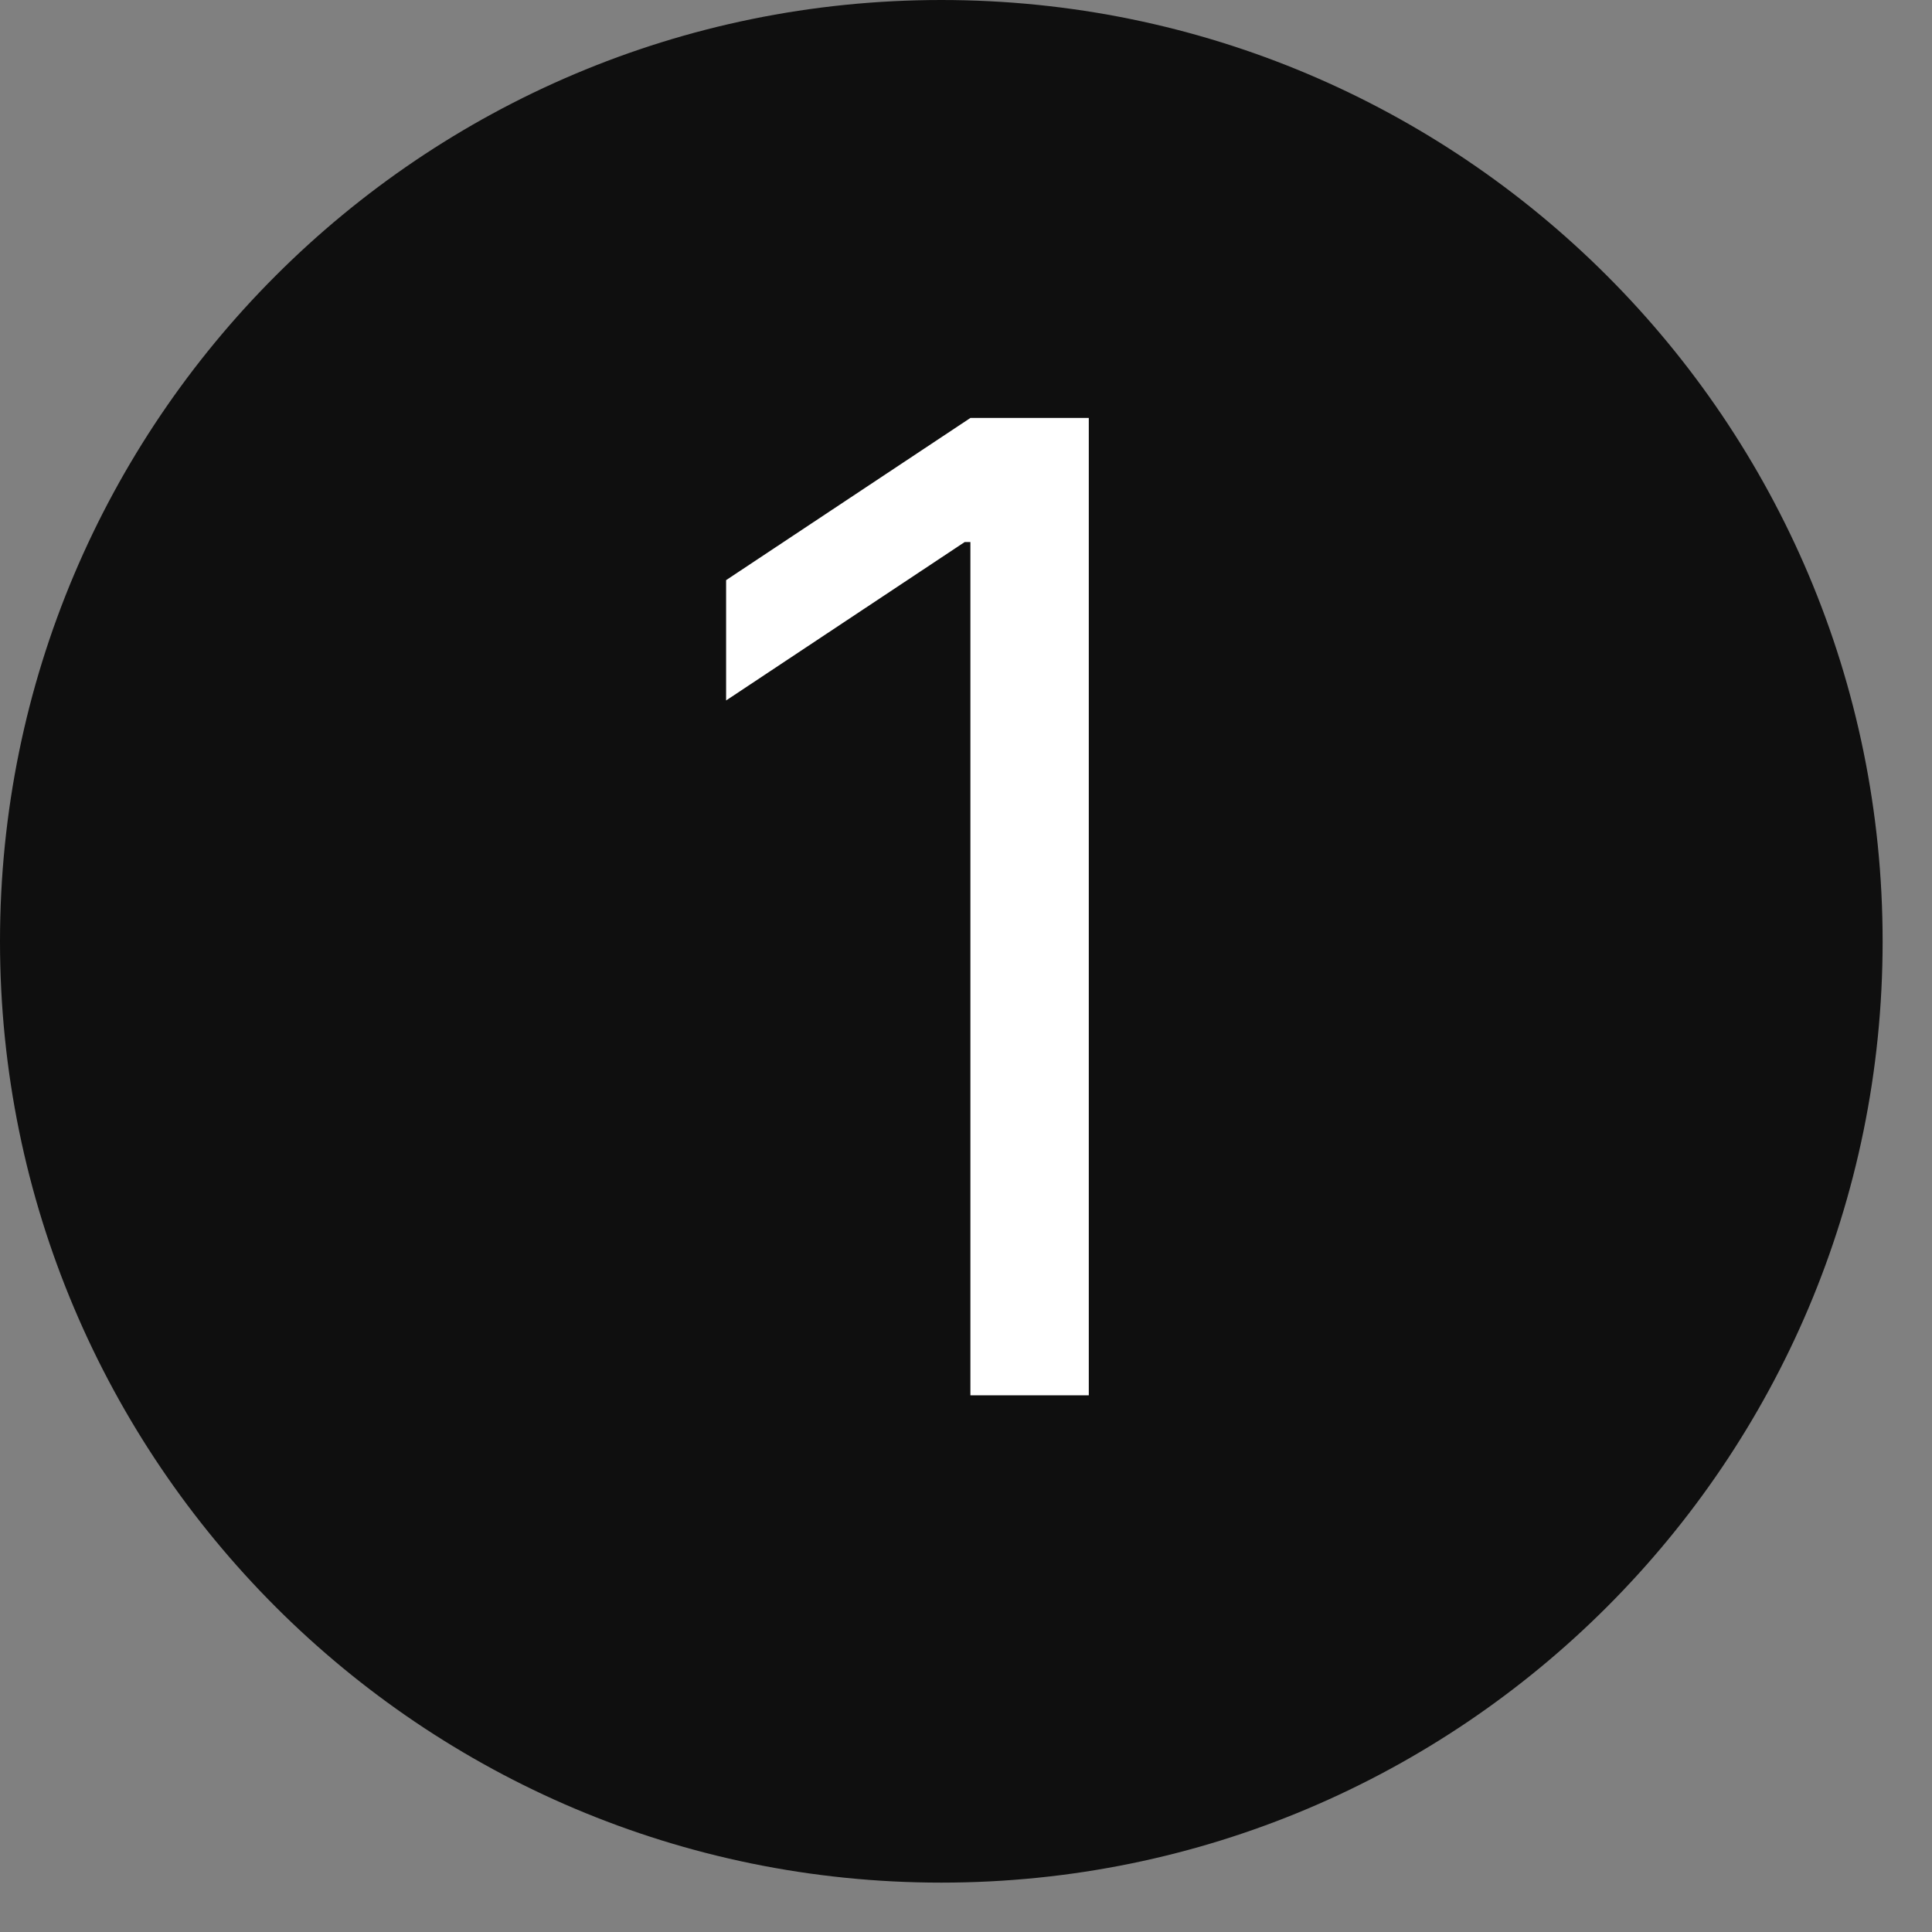
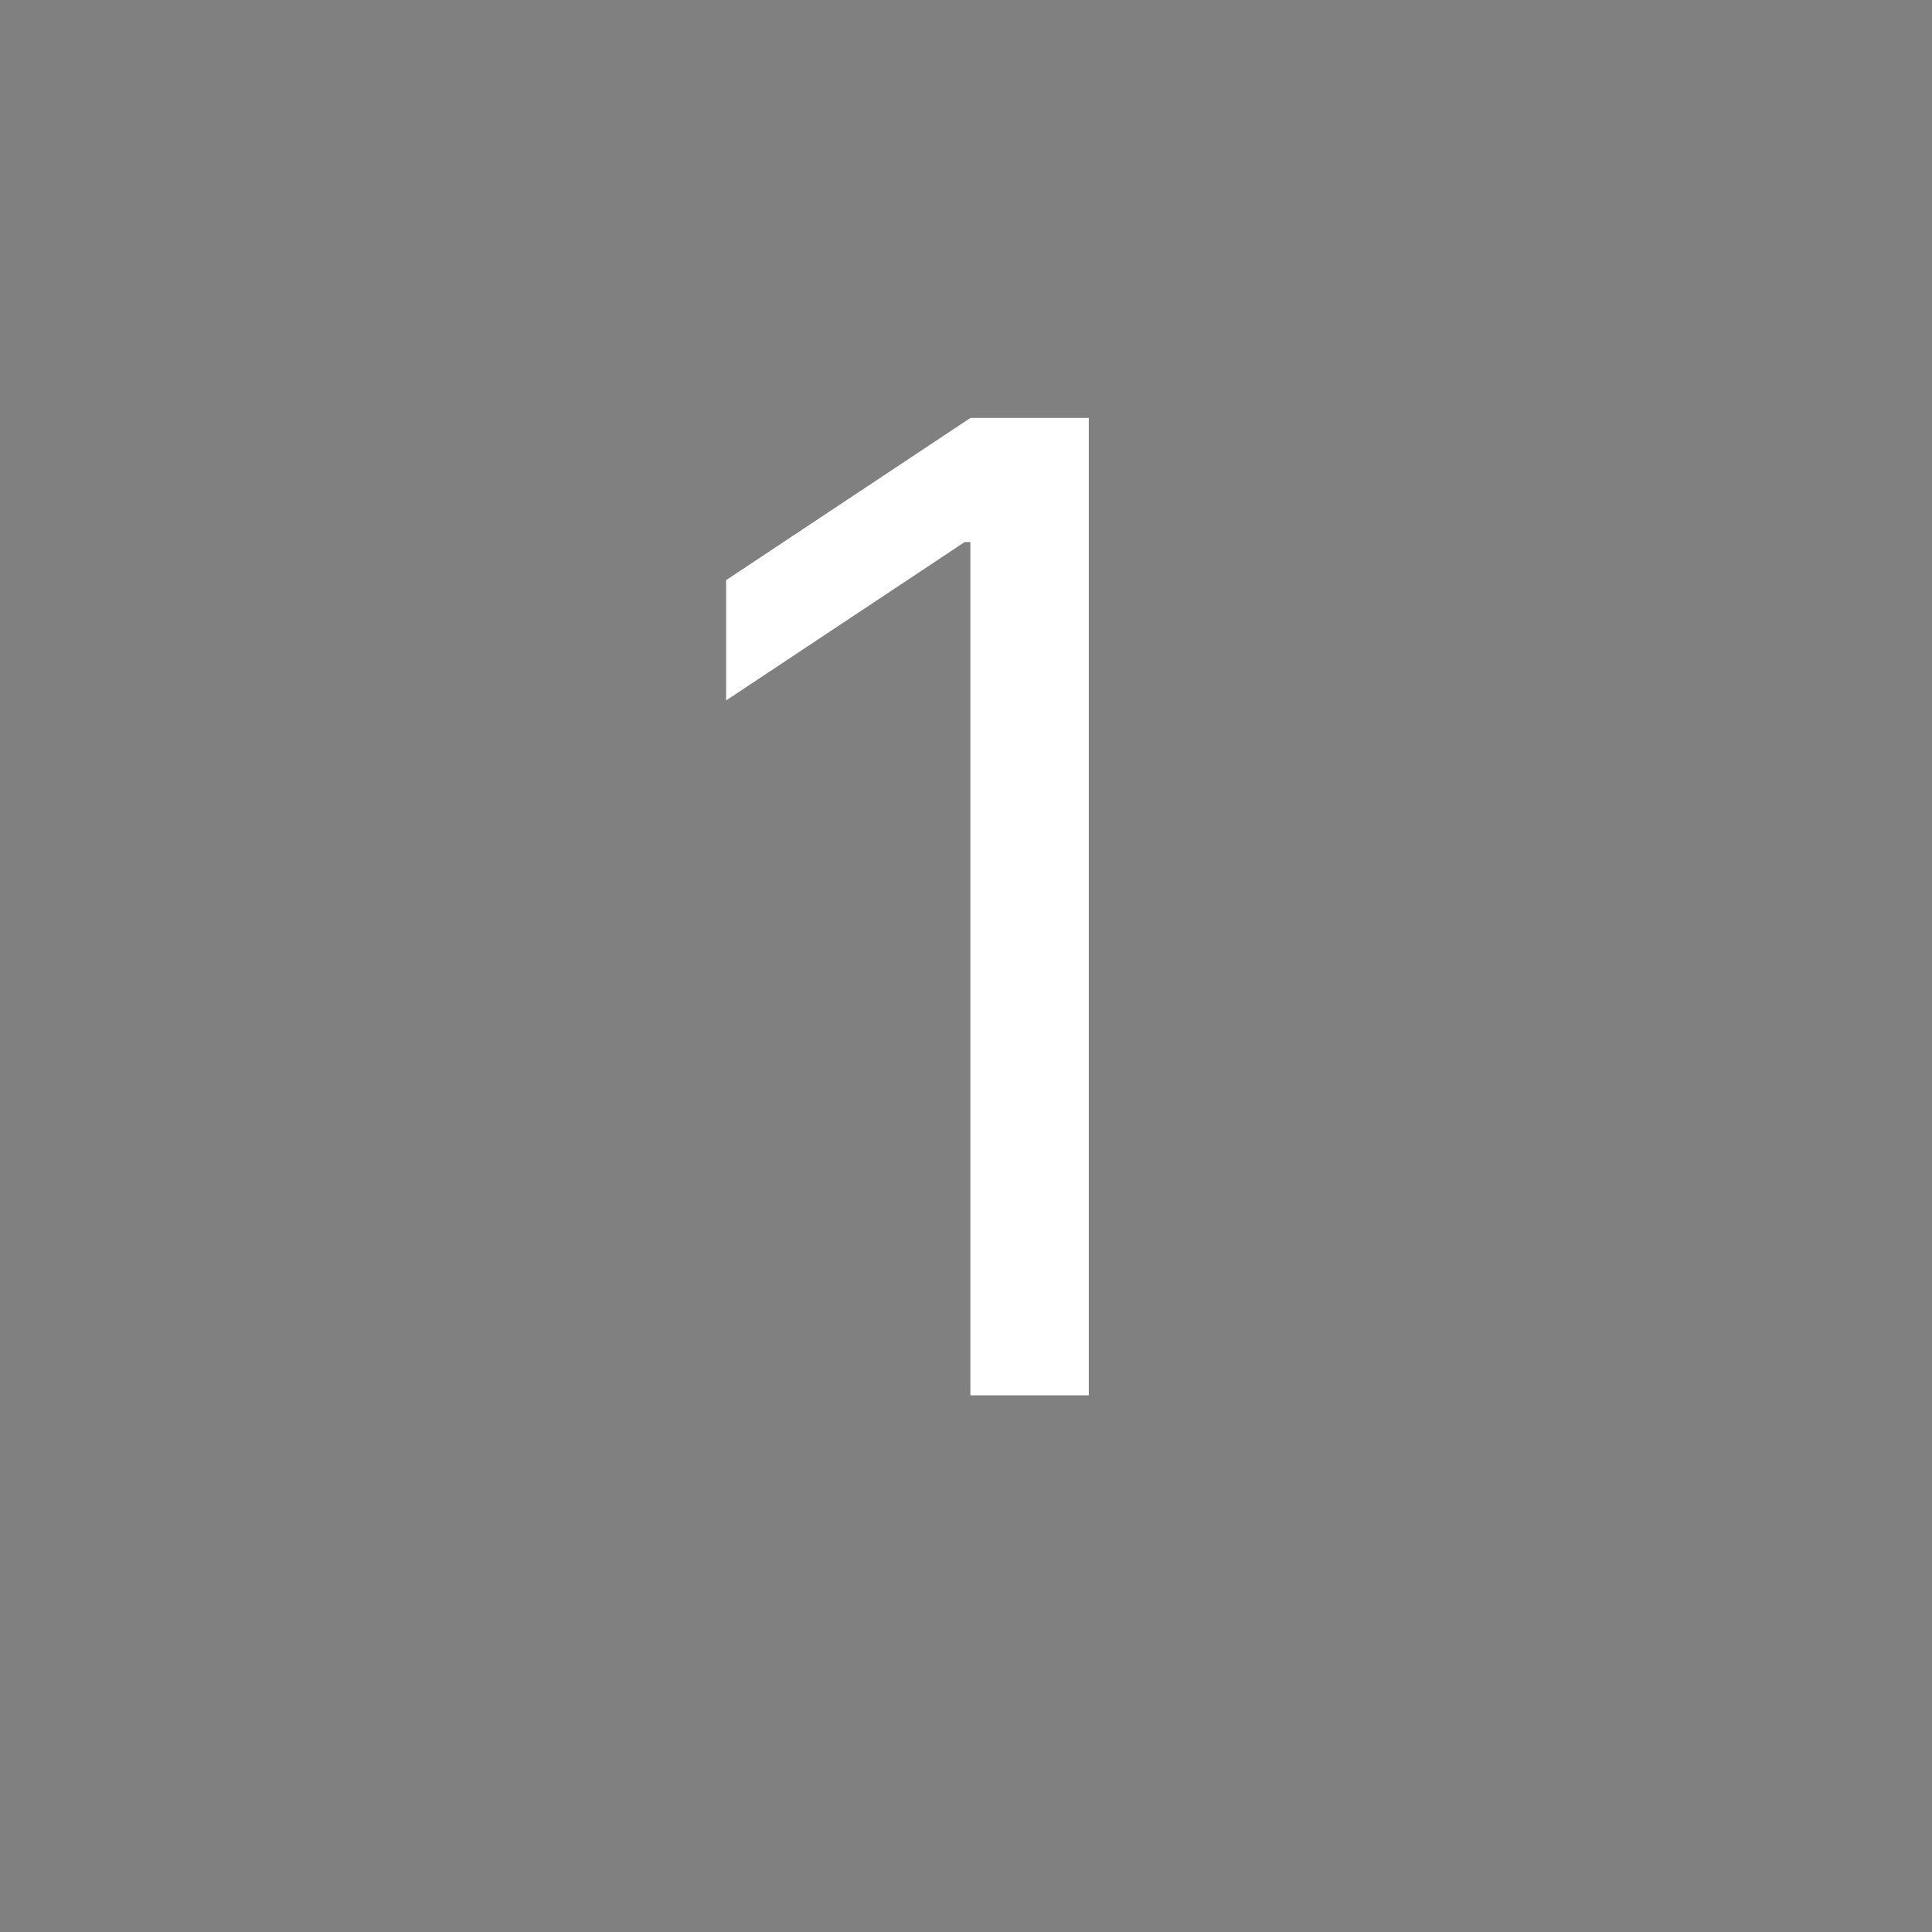
<svg xmlns="http://www.w3.org/2000/svg" width="18" height="18" viewBox="0 0 18 18" fill="none">
  <rect x="0" y="0" width="18" height="18" fill="#808080" stroke="none" />
-   <path d="M8.77 17.54C13.614 17.54 17.54 13.614 17.54 8.77C17.54 3.926 13.614 0 8.77 0C3.926 0 0 3.926 0 8.77C0 13.614 3.926 17.54 8.77 17.54Z" fill="#0F0F0F" />
  <path d="M10.144 3.894V13H9.041V5.05H8.988L6.765 6.526V5.405L9.041 3.894H10.144Z" fill="white" />
</svg>